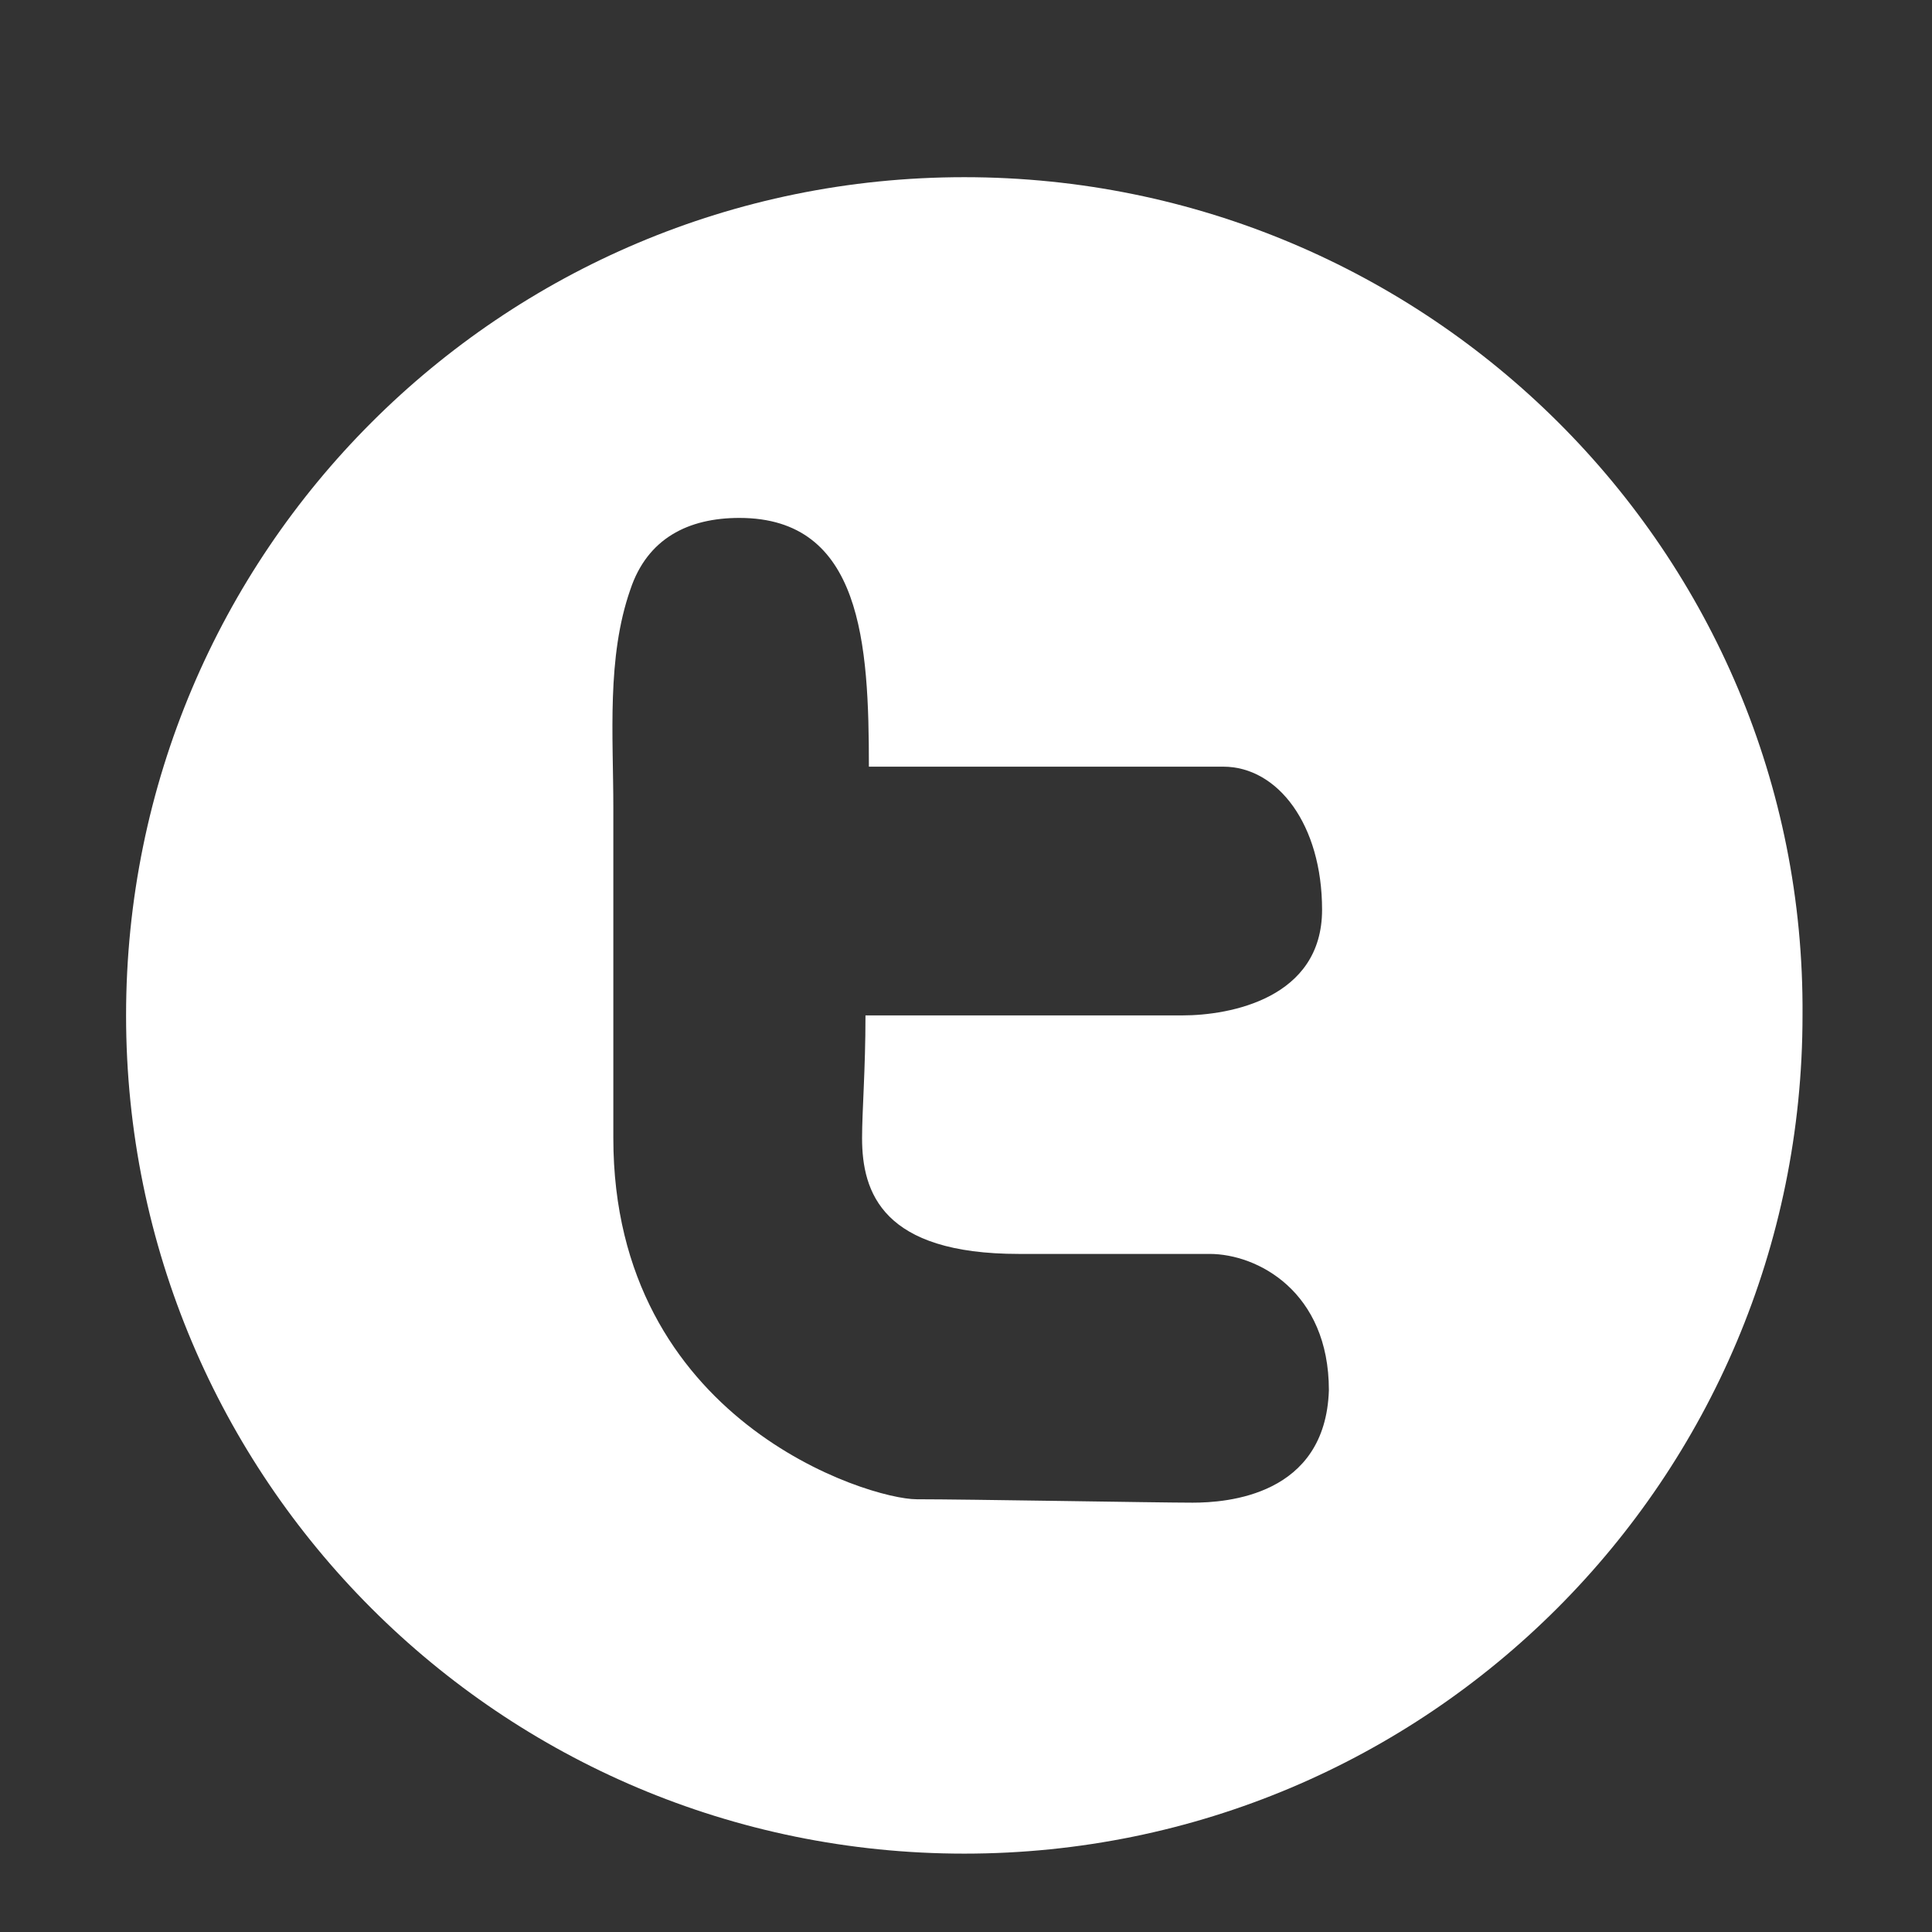
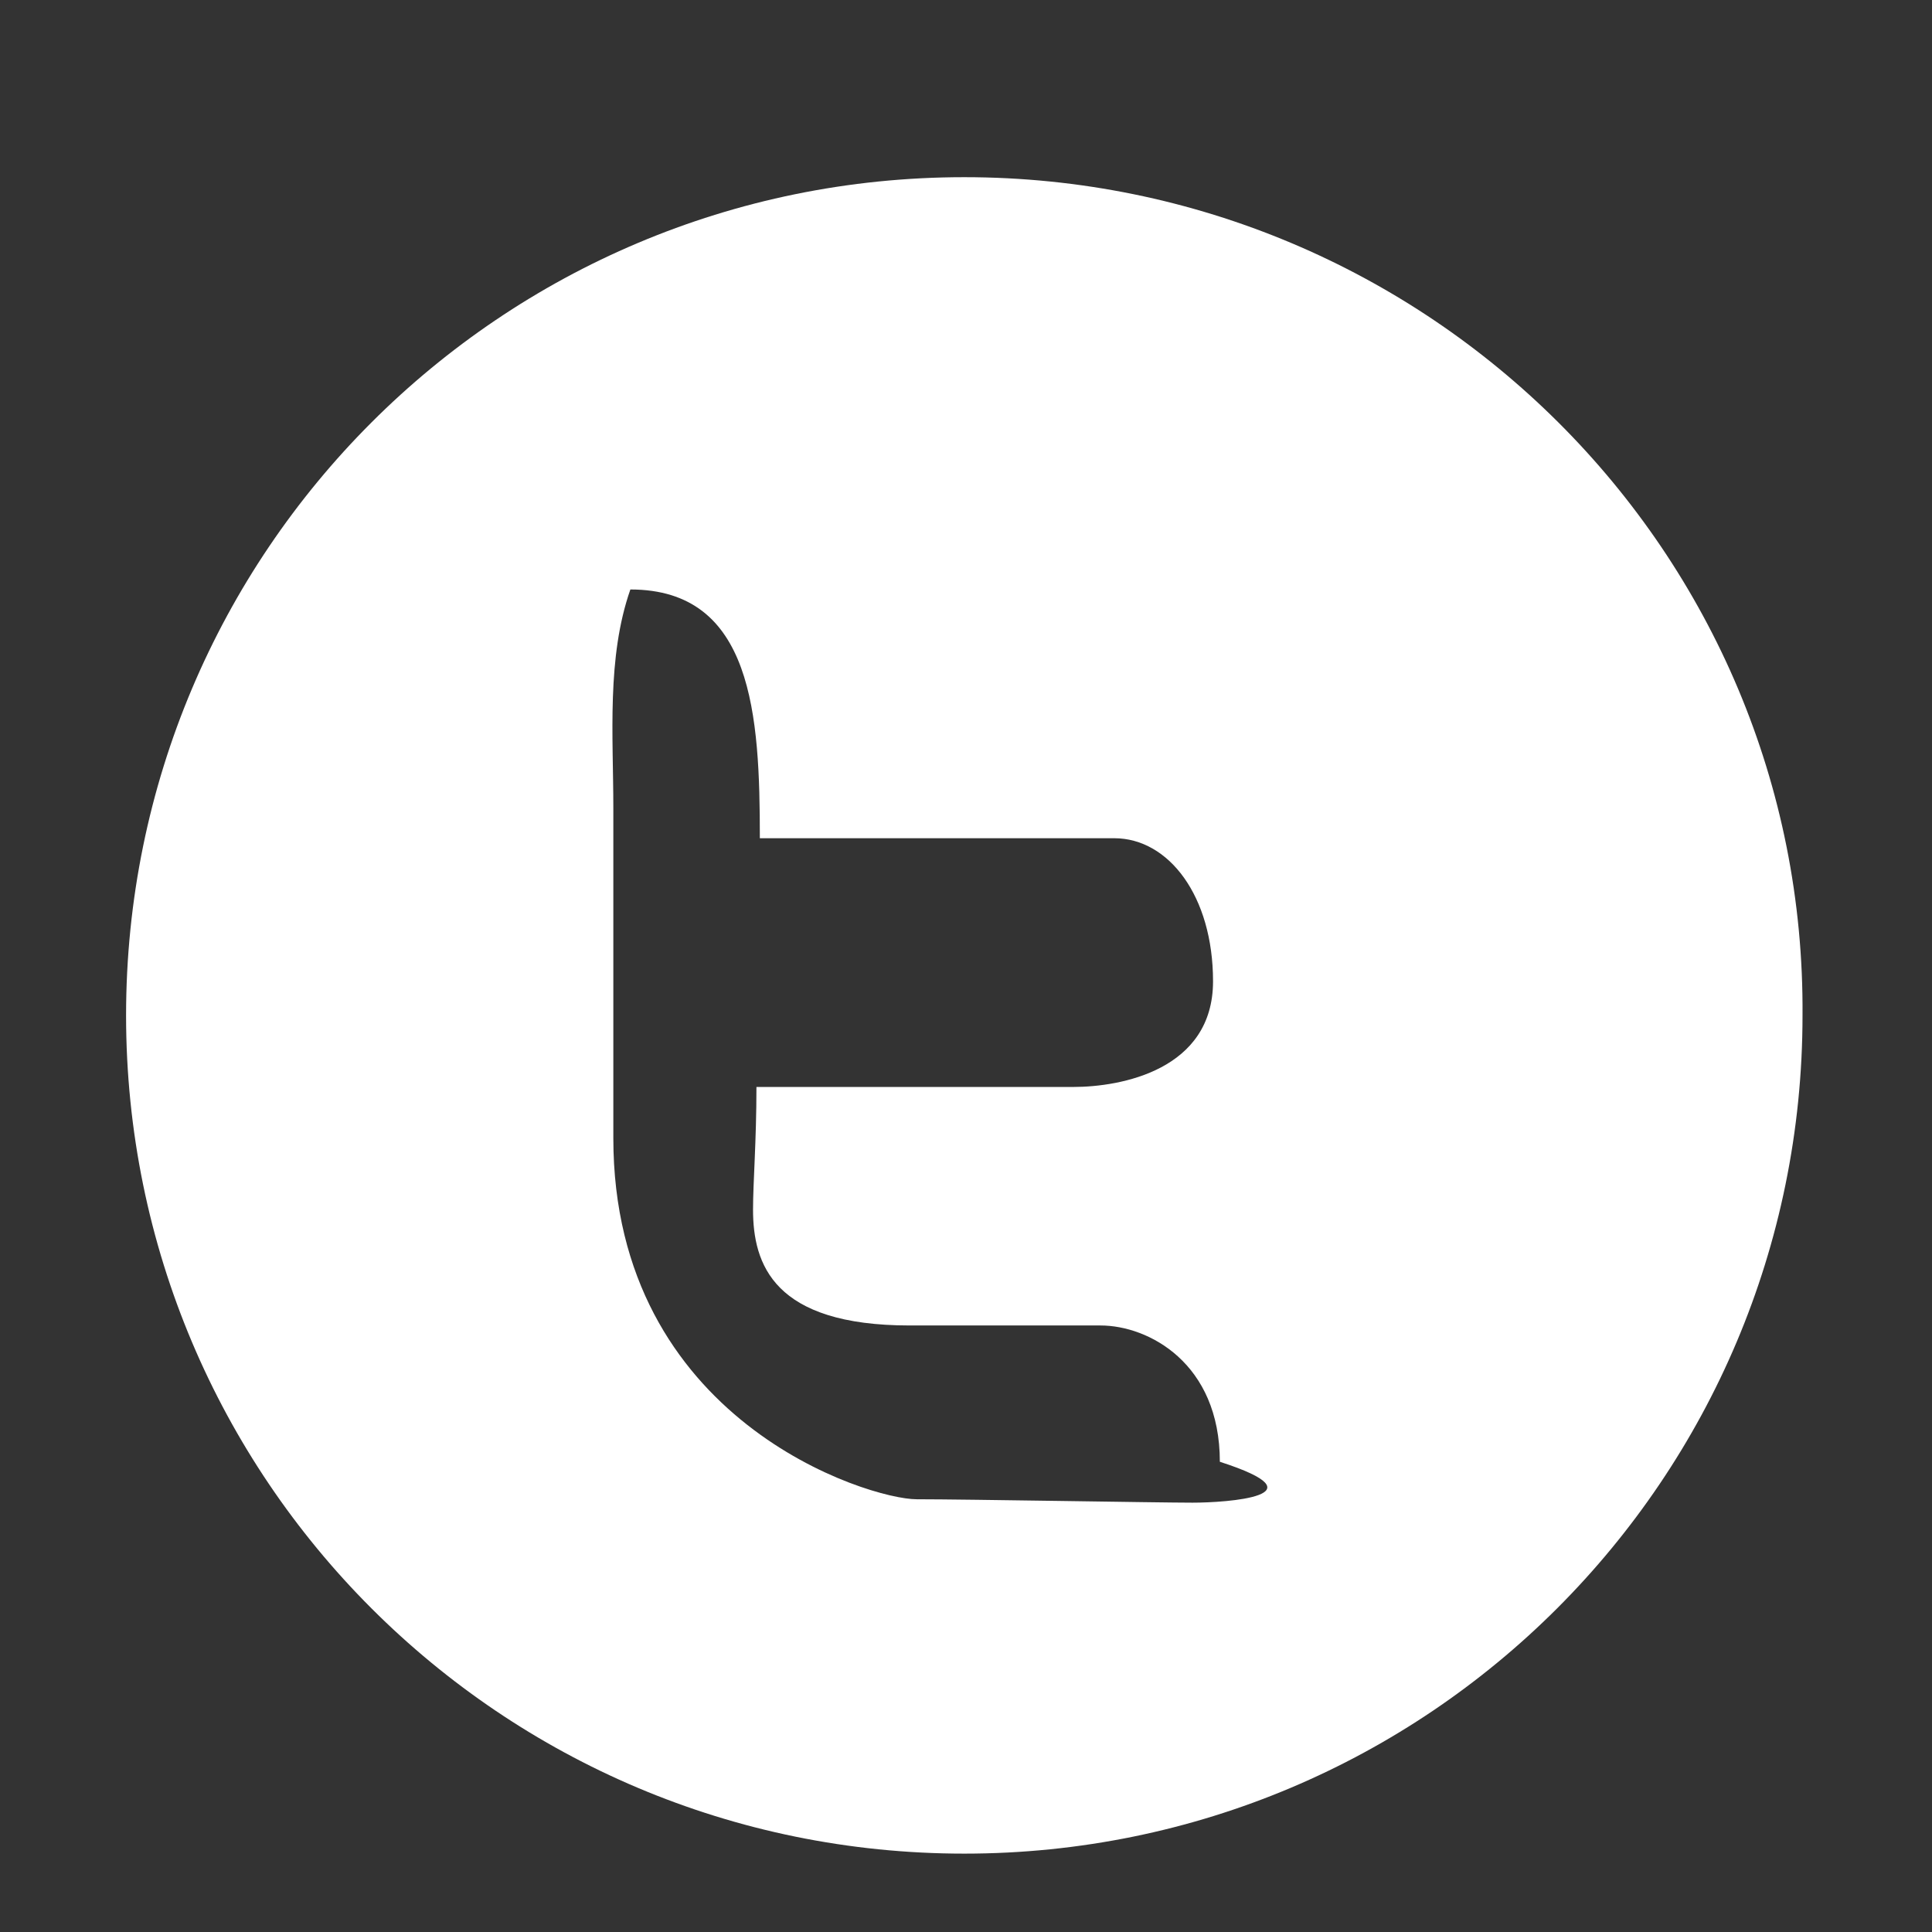
<svg xmlns="http://www.w3.org/2000/svg" version="1.1" id="Layer_1" x="0px" y="0px" viewBox="0 0 56.7 56.7" style="enable-background:new 0 0 56.7 56.7;" xml:space="preserve">
  <rect x="0" y="0" width="56.7" height="56.7" fill="#333333" stroke="none" />
  <style type="text/css">
	.st0{fill:#FFFFFF;}
</style>
-   <path class="st0" d="M28.3,5.2c-13.6,0-24.6,11-24.6,24.6s11,24.6,24.6,24.6s24.6-11,24.6-24.6C53,16.2,41.9,5.2,28.3,5.2z M35,44.1  c-1,0-6.6-0.1-8.1-0.1c-1.4,0-8.9-2.3-8.9-10.6c0-1.5,0-2.9,0-4.4c0-1.4,0-2.7,0-4.1c0-0.4,0-0.8,0-1.2c0-2.1-0.2-4.4,0.5-6.4  c0.5-1.5,1.7-2.1,3.2-2.1c3.6,0,3.8,3.7,3.8,7.3h10.4c1.6,0,2.9,1.7,2.9,4.2c0,2.6-2.7,3.1-4.1,3.1h-9.3c0,1.6-0.1,2.8-0.1,3.6  c0,1.6,0.6,3.4,4.6,3.4h5.6c1.4,0,3.5,1.1,3.5,4C38.9,43.9,36,44.1,35,44.1z" />
+   <path class="st0" d="M28.3,5.2c-13.6,0-24.6,11-24.6,24.6s11,24.6,24.6,24.6s24.6-11,24.6-24.6C53,16.2,41.9,5.2,28.3,5.2z M35,44.1  c-1,0-6.6-0.1-8.1-0.1c-1.4,0-8.9-2.3-8.9-10.6c0-1.5,0-2.9,0-4.4c0-1.4,0-2.7,0-4.1c0-0.4,0-0.8,0-1.2c0-2.1-0.2-4.4,0.5-6.4  c3.6,0,3.8,3.7,3.8,7.3h10.4c1.6,0,2.9,1.7,2.9,4.2c0,2.6-2.7,3.1-4.1,3.1h-9.3c0,1.6-0.1,2.8-0.1,3.6  c0,1.6,0.6,3.4,4.6,3.4h5.6c1.4,0,3.5,1.1,3.5,4C38.9,43.9,36,44.1,35,44.1z" />
</svg>